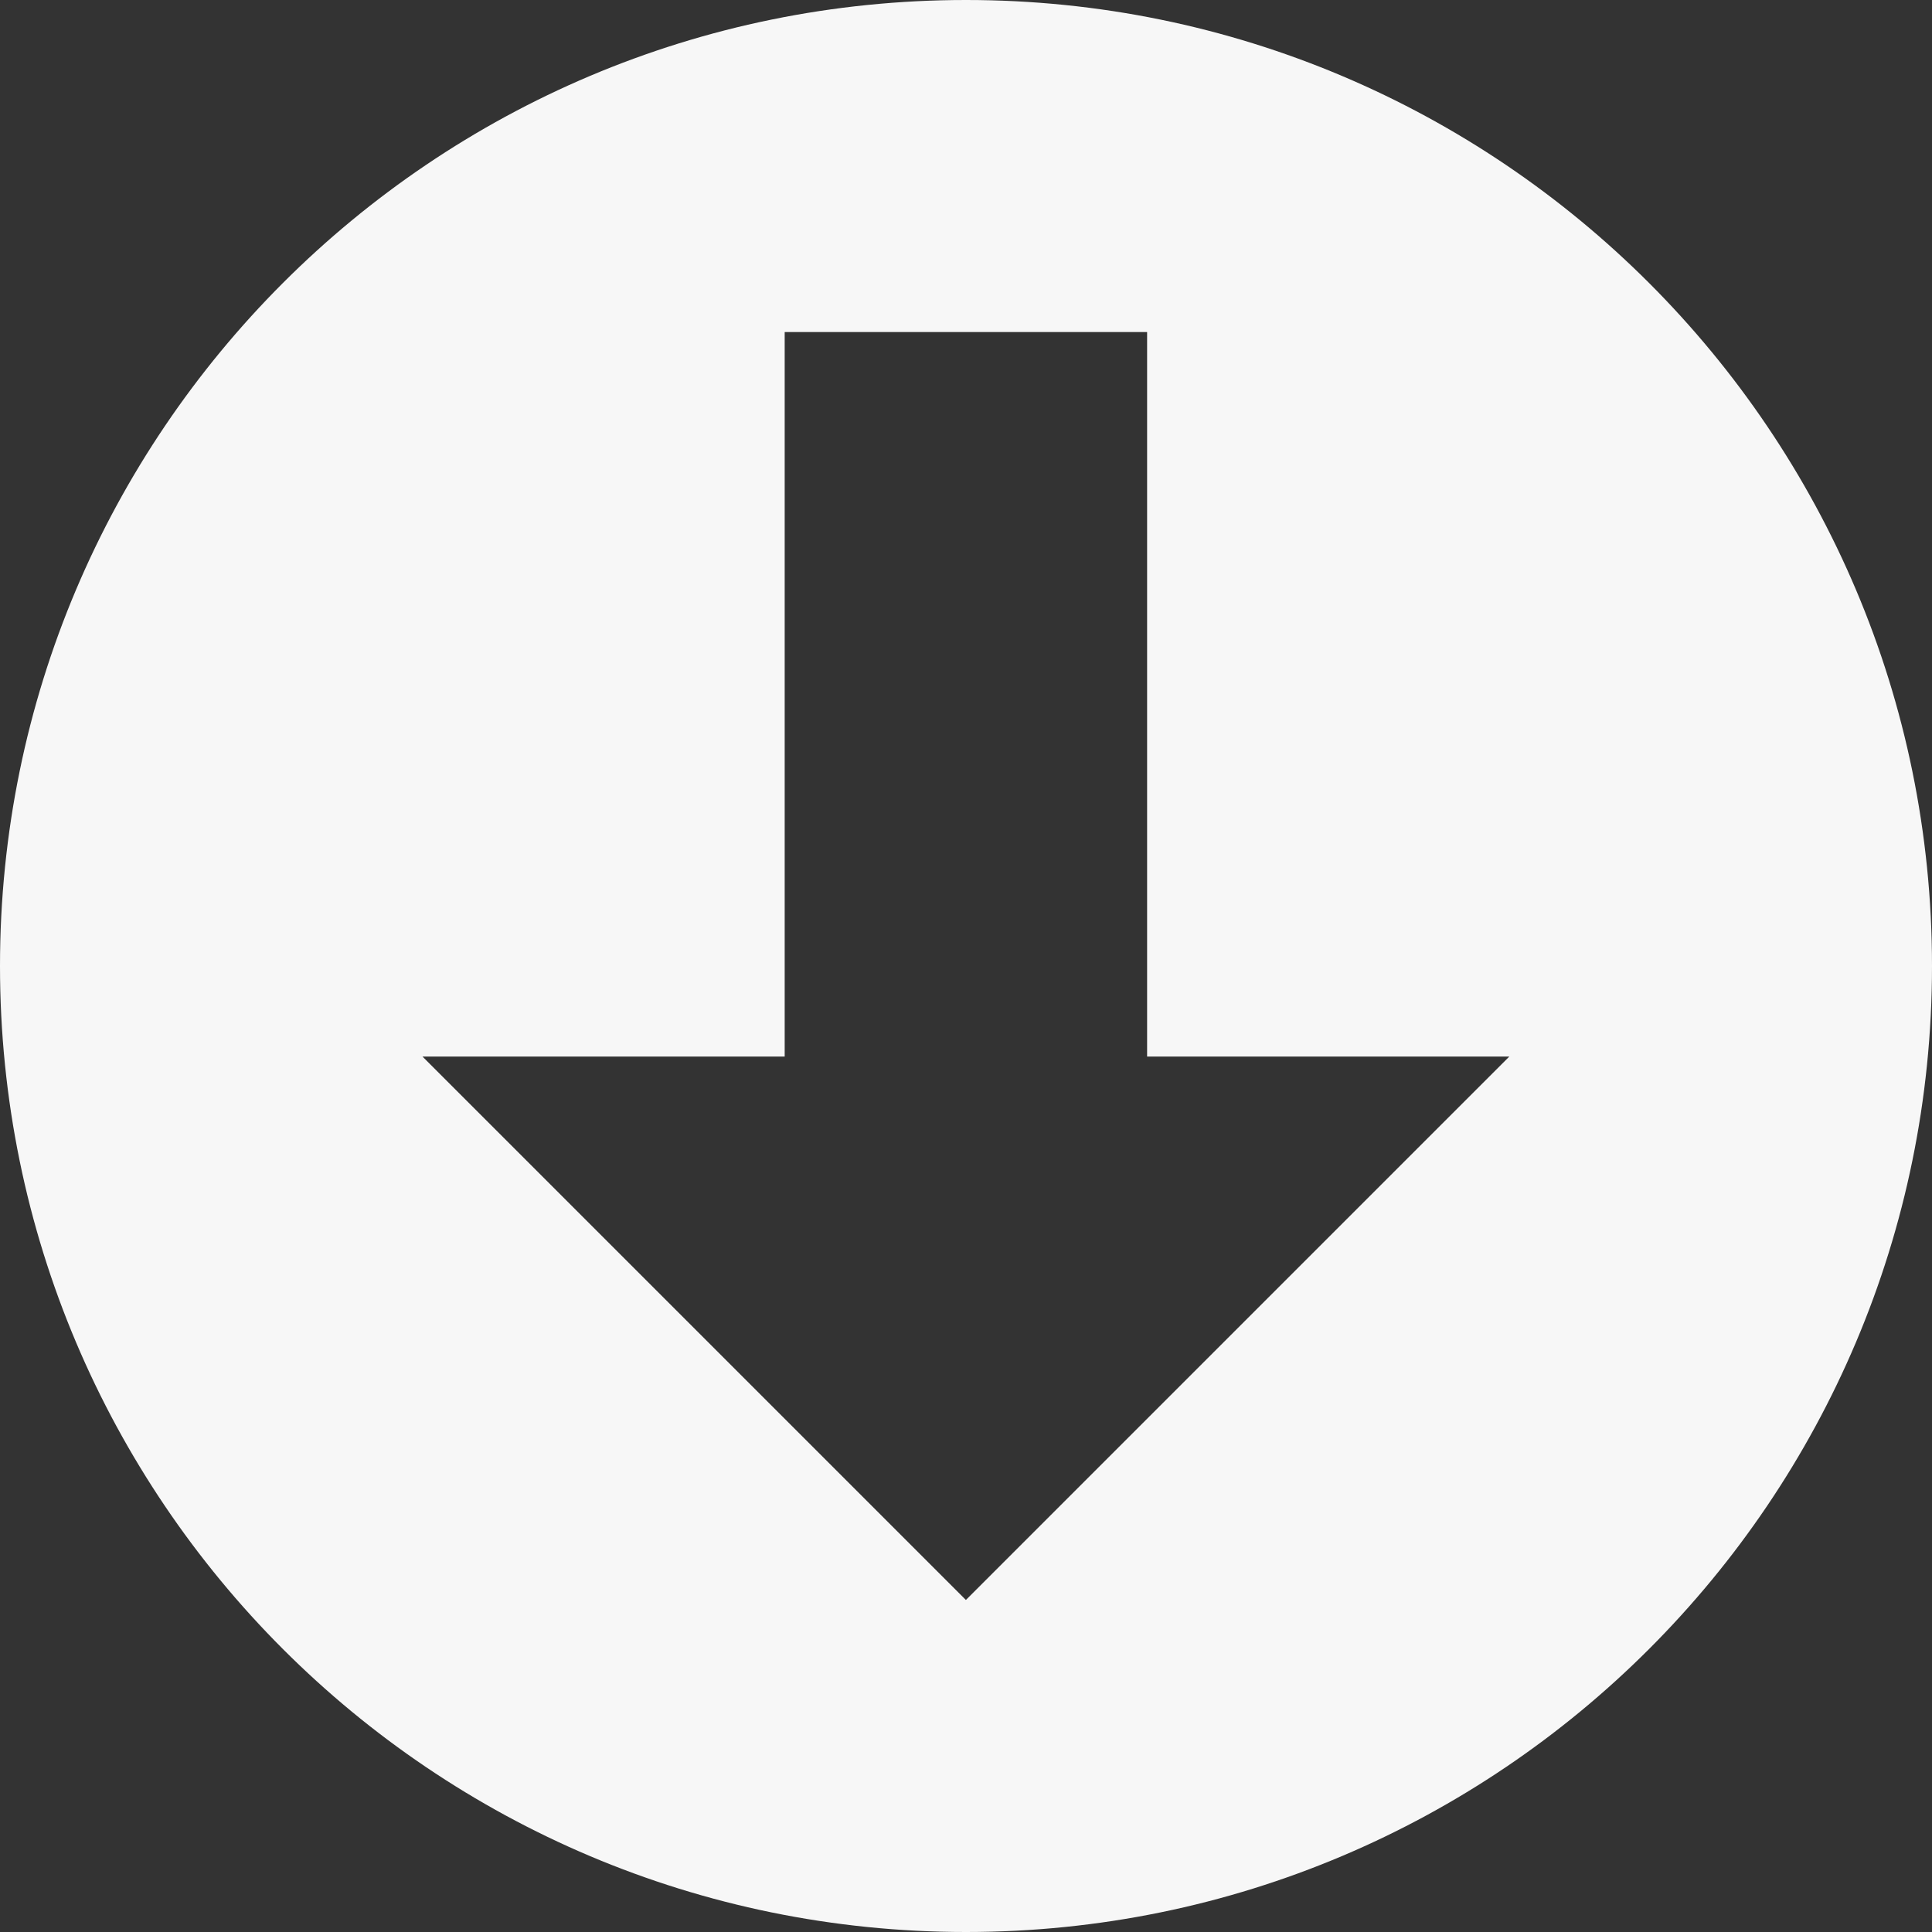
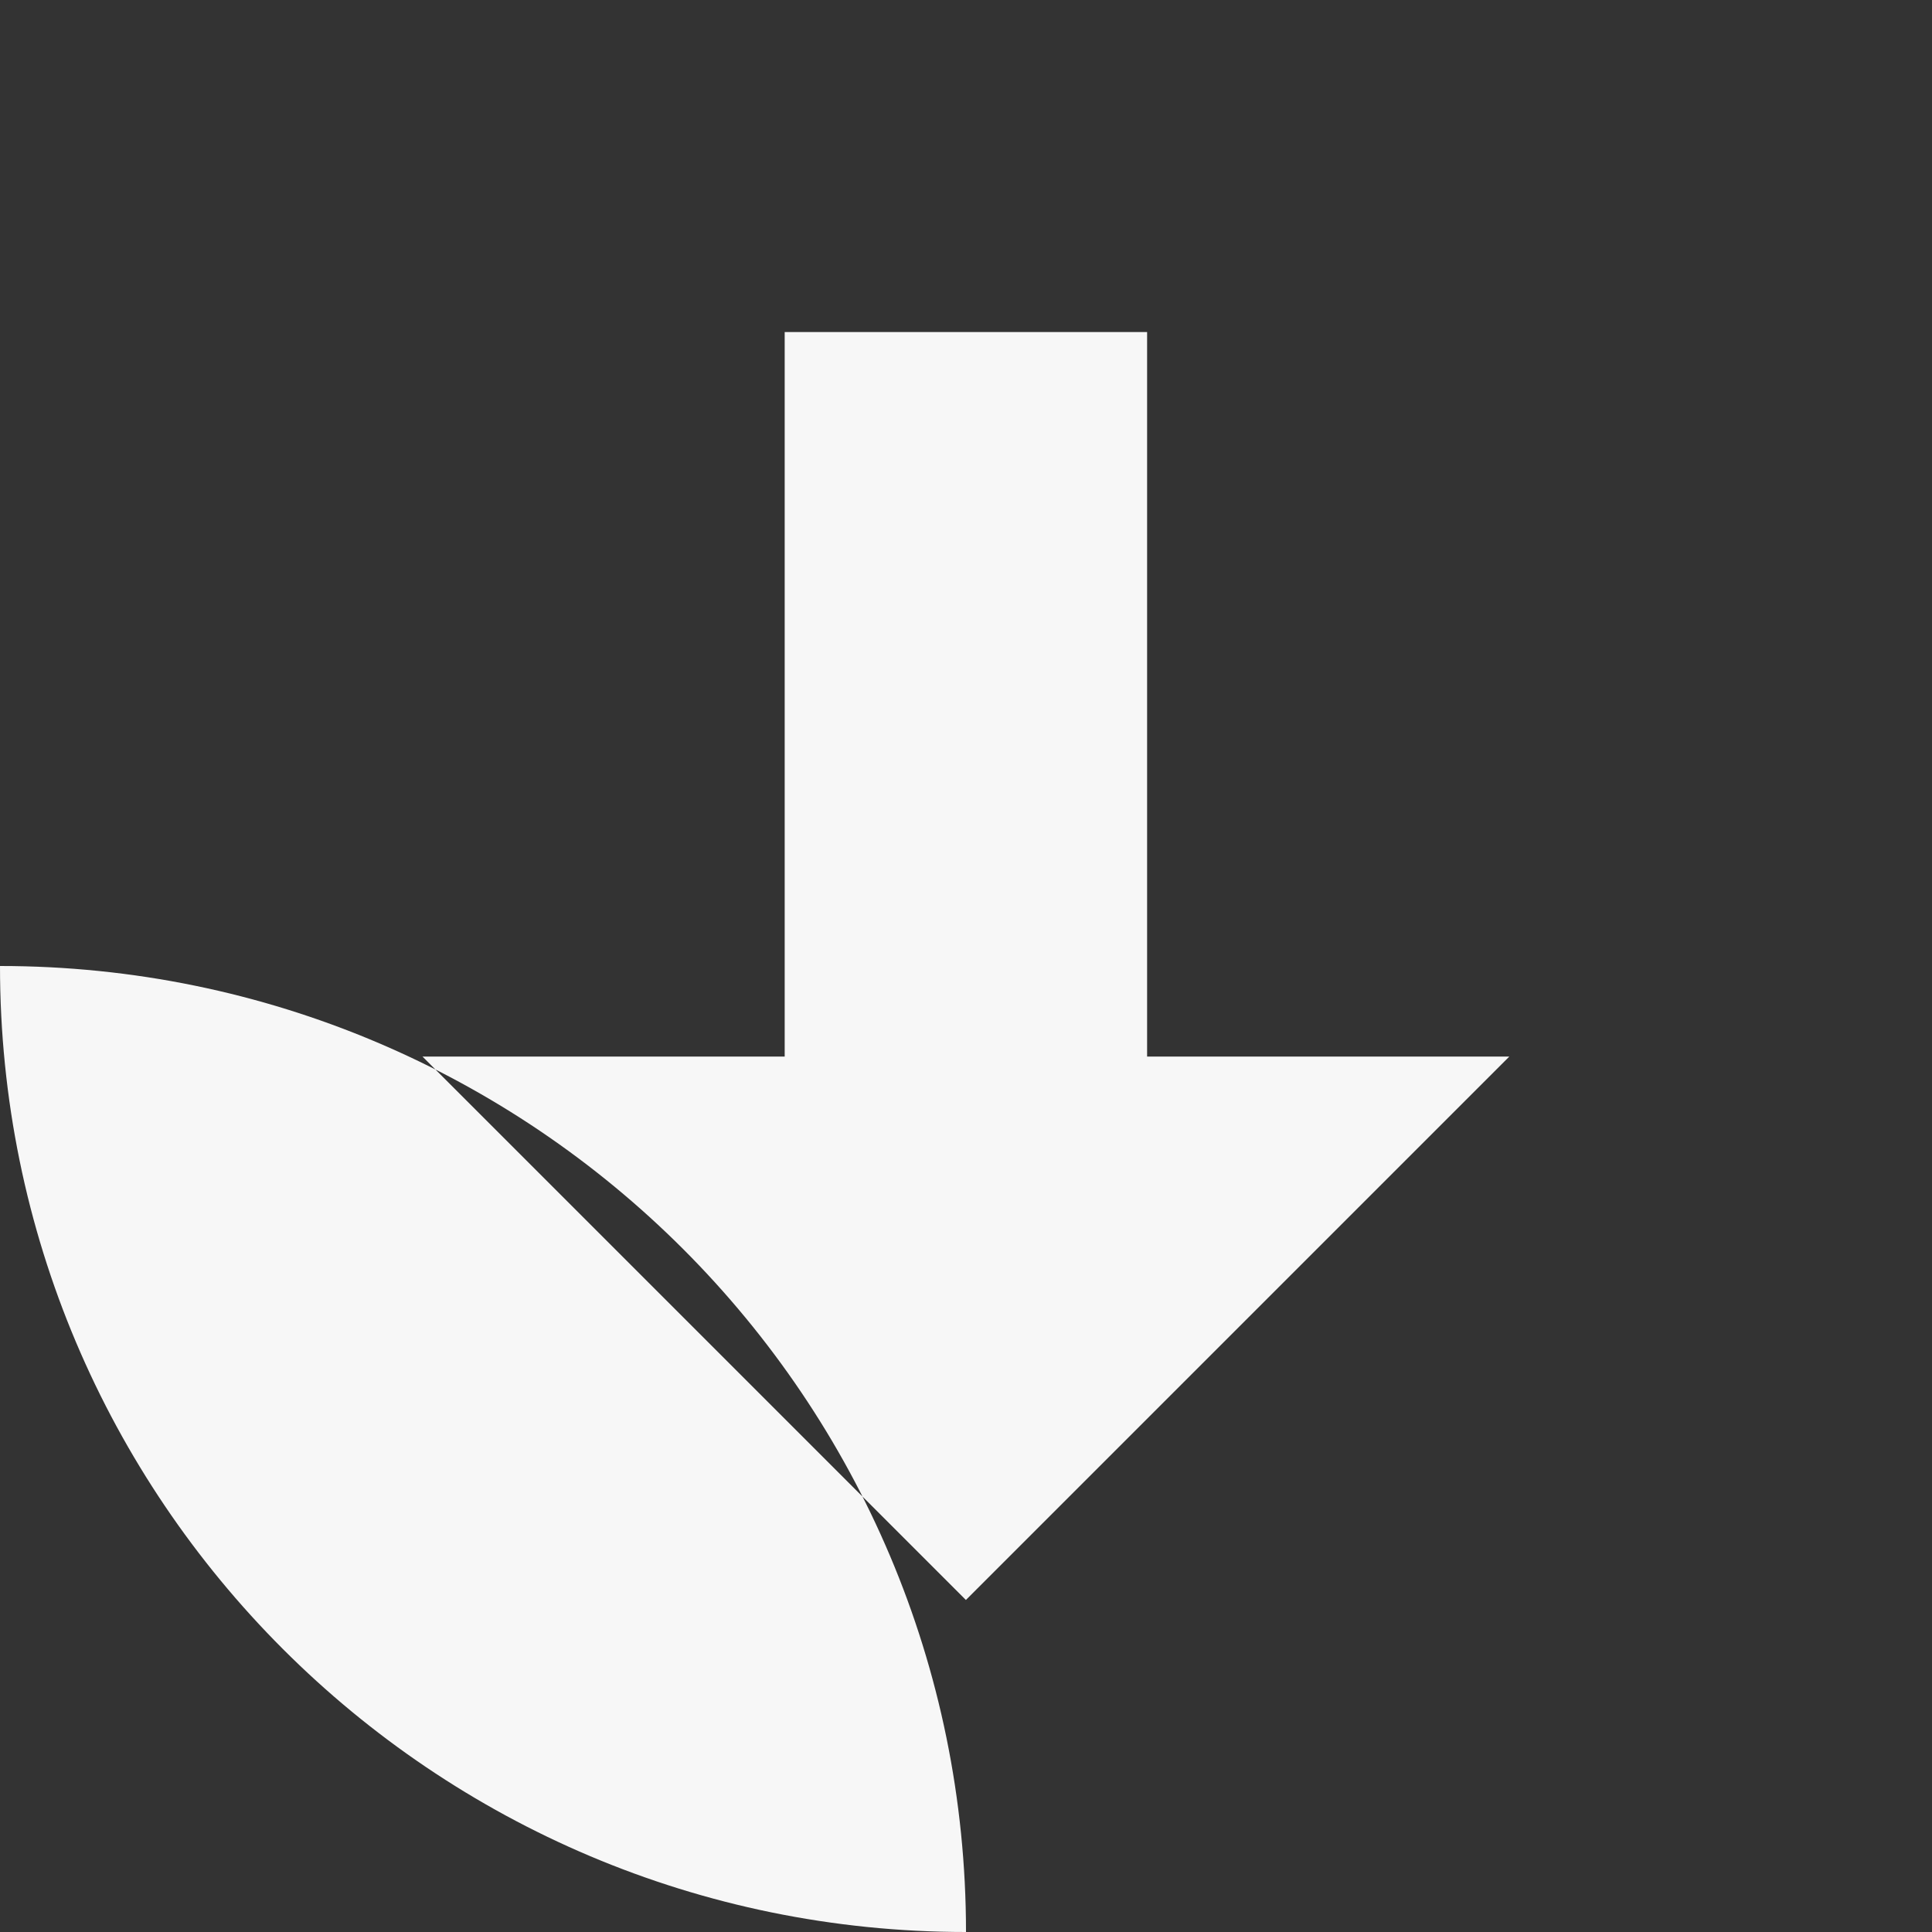
<svg xmlns="http://www.w3.org/2000/svg" version="1.1" id="Capa_1" x="0px" y="0px" width="19.01px" height="19.01px" viewBox="233.101 233.1 19.01 19.01" enable-background="new 233.101 233.1 19.01 19.01" xml:space="preserve">
  <rect x="233.101" y="233.1" width="19.01" height="19.01" fill="#333333" stroke="none" />
  <g>
-     <path fill="#F7F7F7" d="M233.101,242.605c0,5.25,4.256,9.505,9.505,9.505s9.505-4.256,9.505-9.505c0-5.249-4.256-9.505-9.505-9.505   S233.101,237.356,233.101,242.605z M244.388,236.367v7.129h3.564l-5.347,5.347l-5.347-5.347h3.564v-7.129H244.388z" />
+     <path fill="#F7F7F7" d="M233.101,242.605c0,5.25,4.256,9.505,9.505,9.505c0-5.249-4.256-9.505-9.505-9.505   S233.101,237.356,233.101,242.605z M244.388,236.367v7.129h3.564l-5.347,5.347l-5.347-5.347h3.564v-7.129H244.388z" />
  </g>
</svg>